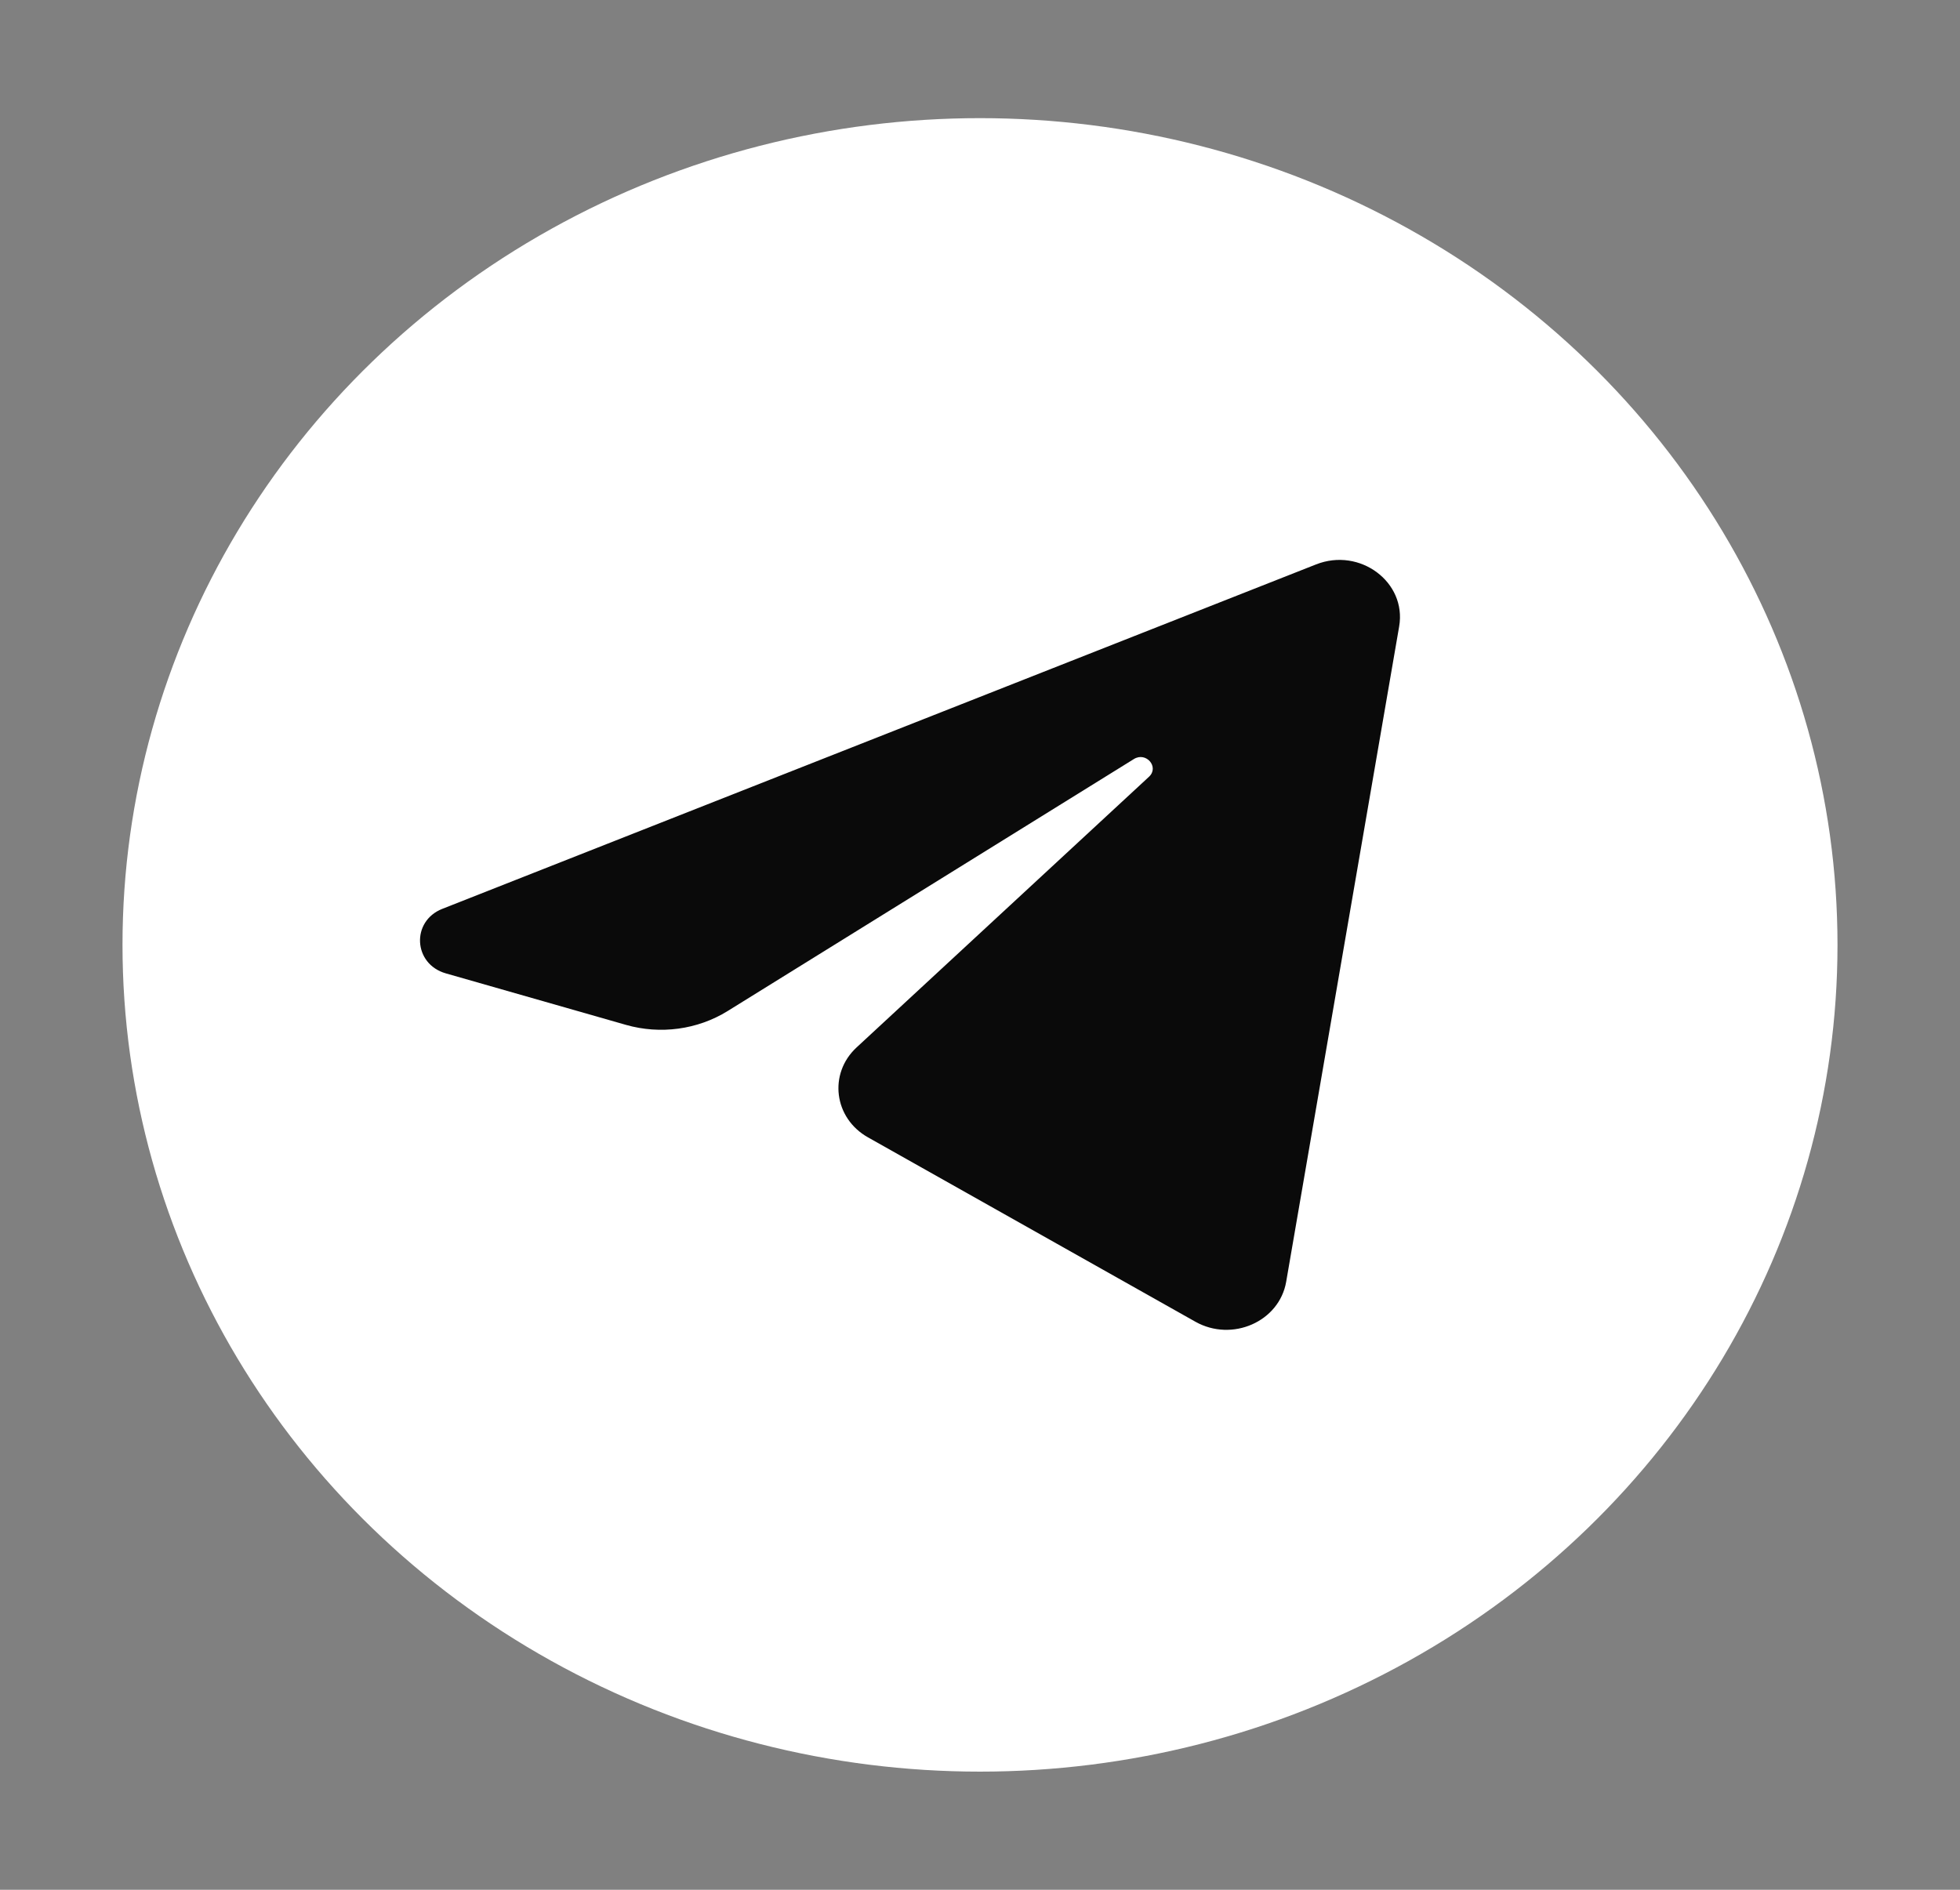
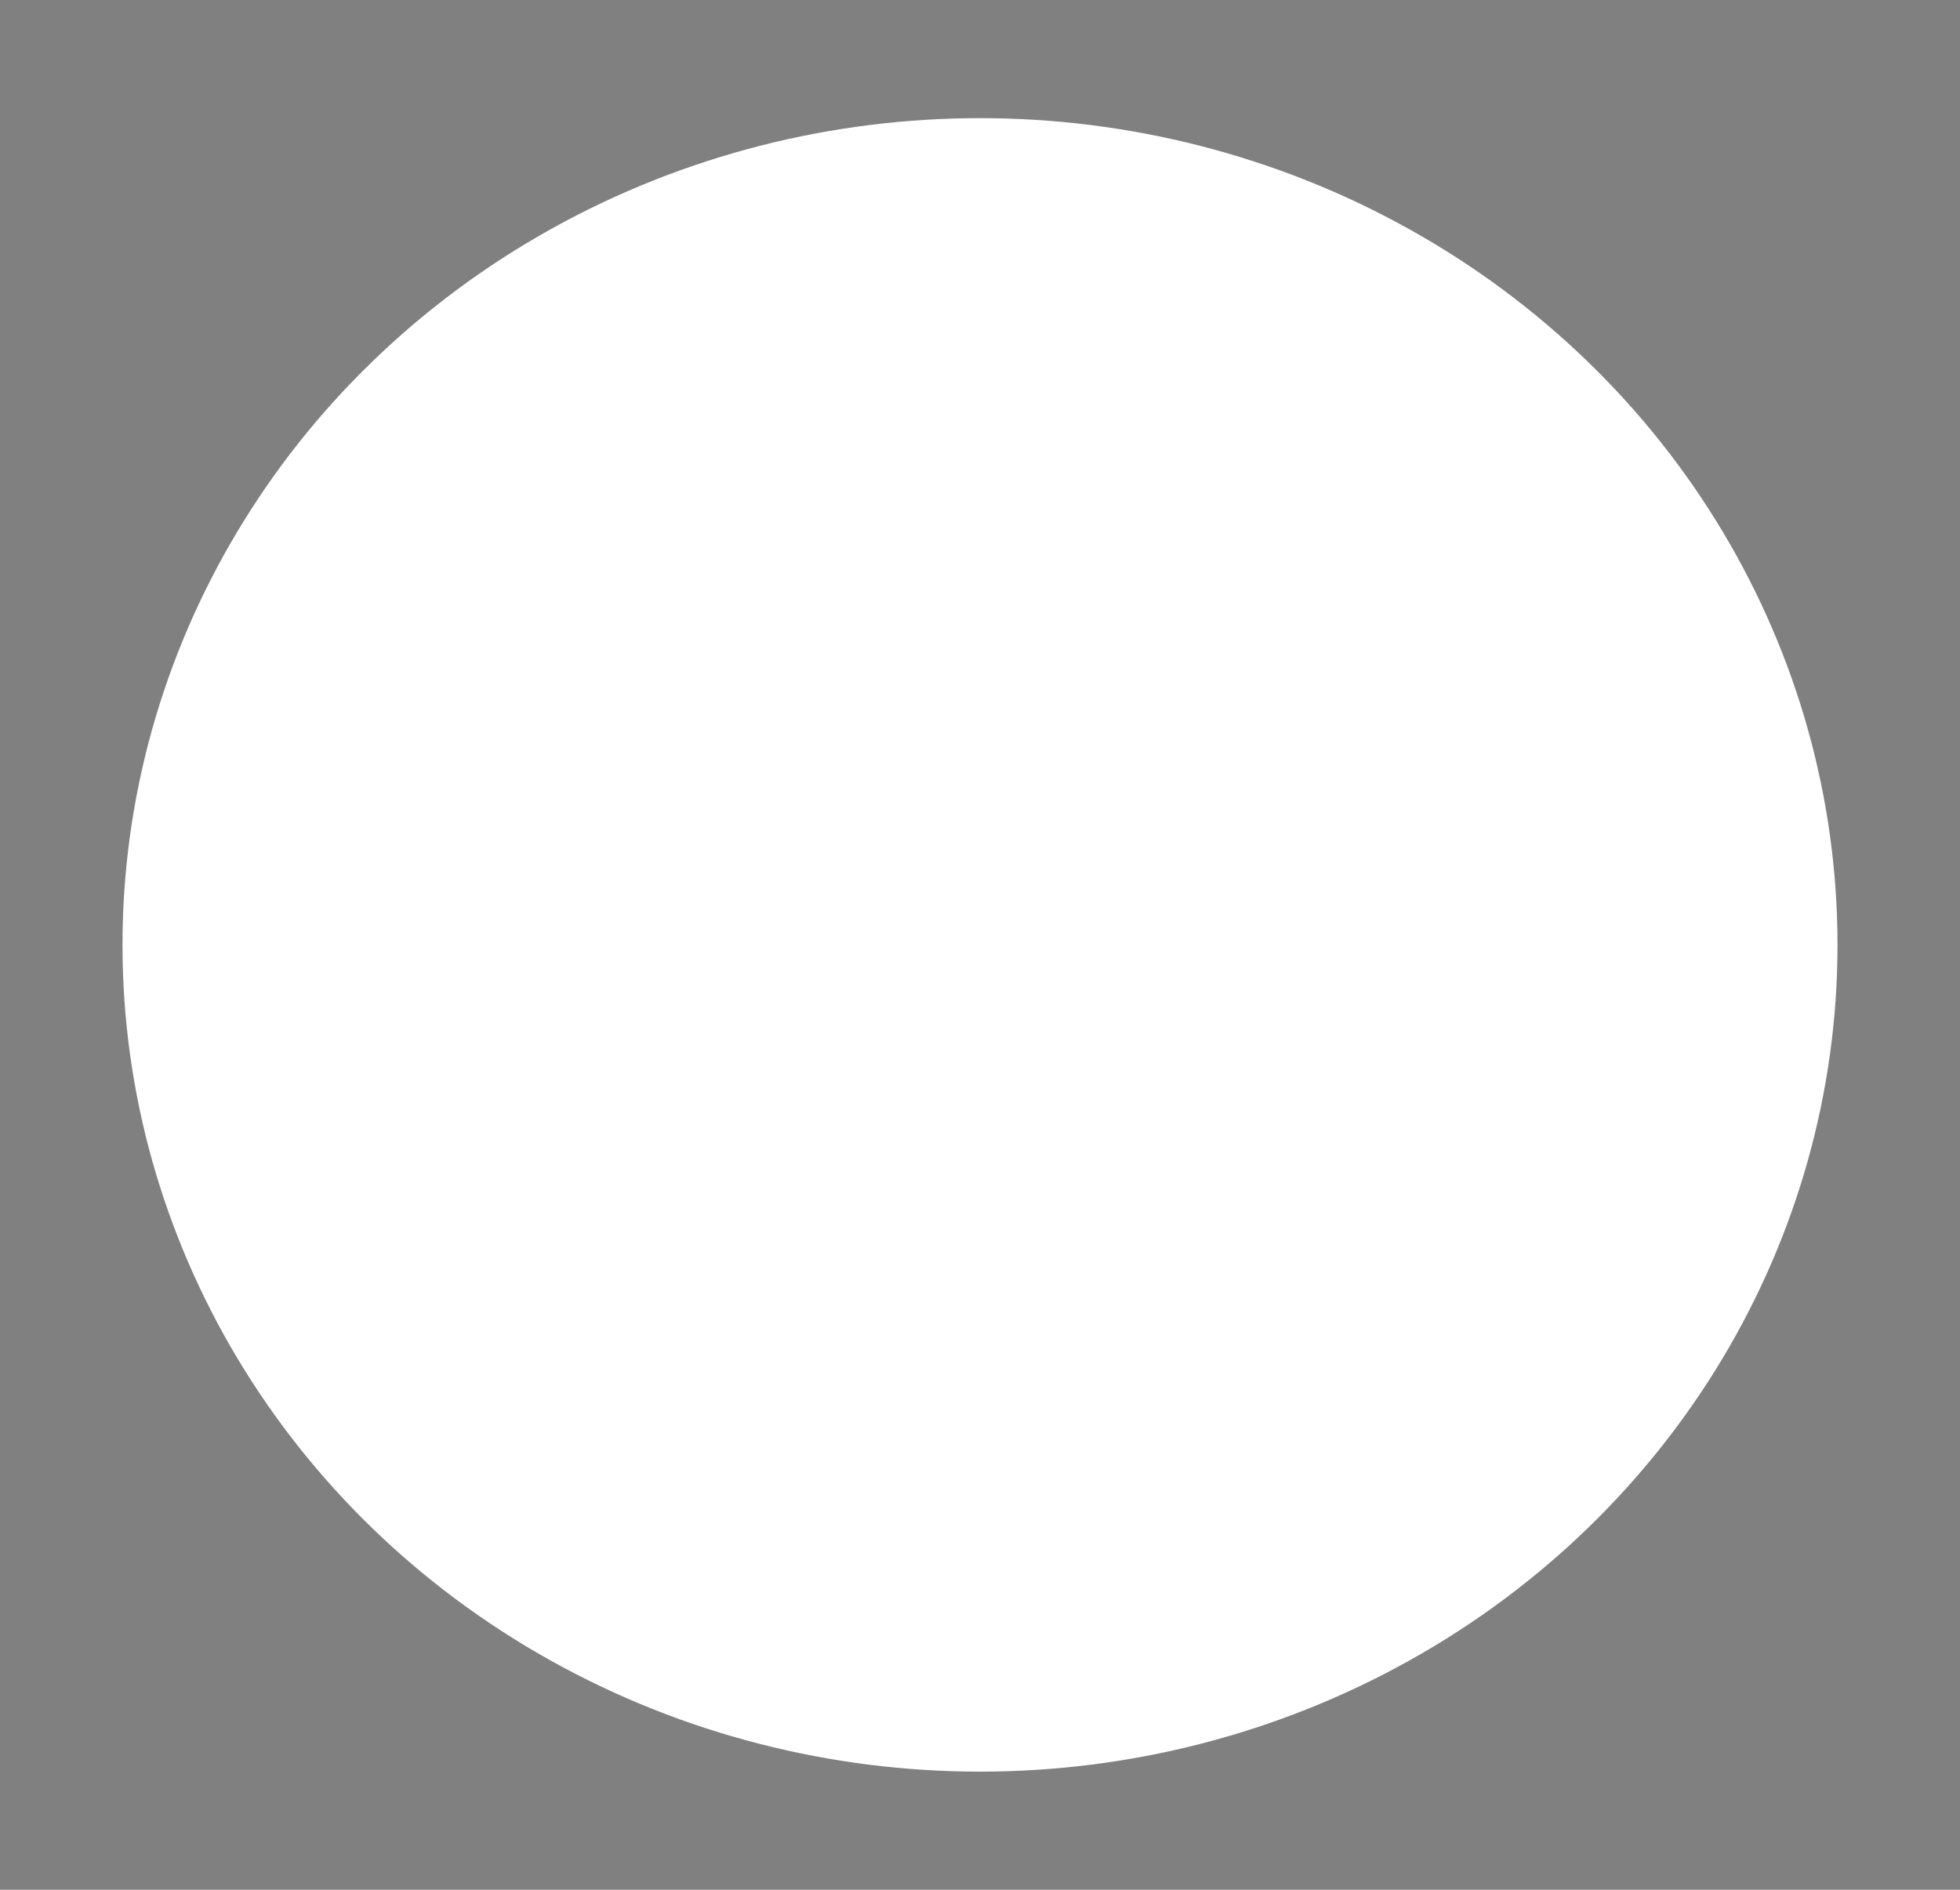
<svg xmlns="http://www.w3.org/2000/svg" width="28" height="27" viewBox="0 0 28 27" fill="none">
  <rect x="0" y="0" width="28" height="27" fill="#808080" stroke="none" />
  <ellipse cx="14" cy="13.5" rx="12.25" ry="11.812" fill="white" />
-   <path d="M19.988 8.95C20.097 8.317 19.427 7.817 18.801 8.064L6.319 12.985C5.87 13.162 5.903 13.774 6.369 13.907L8.943 14.643C9.434 14.783 9.966 14.711 10.395 14.445L16.198 10.845C16.373 10.736 16.564 10.959 16.414 11.098L12.237 14.965C11.832 15.34 11.912 15.976 12.4 16.25L17.077 18.884C17.601 19.179 18.276 18.883 18.374 18.313L19.988 8.95Z" fill="#0A0A0A" />
</svg>